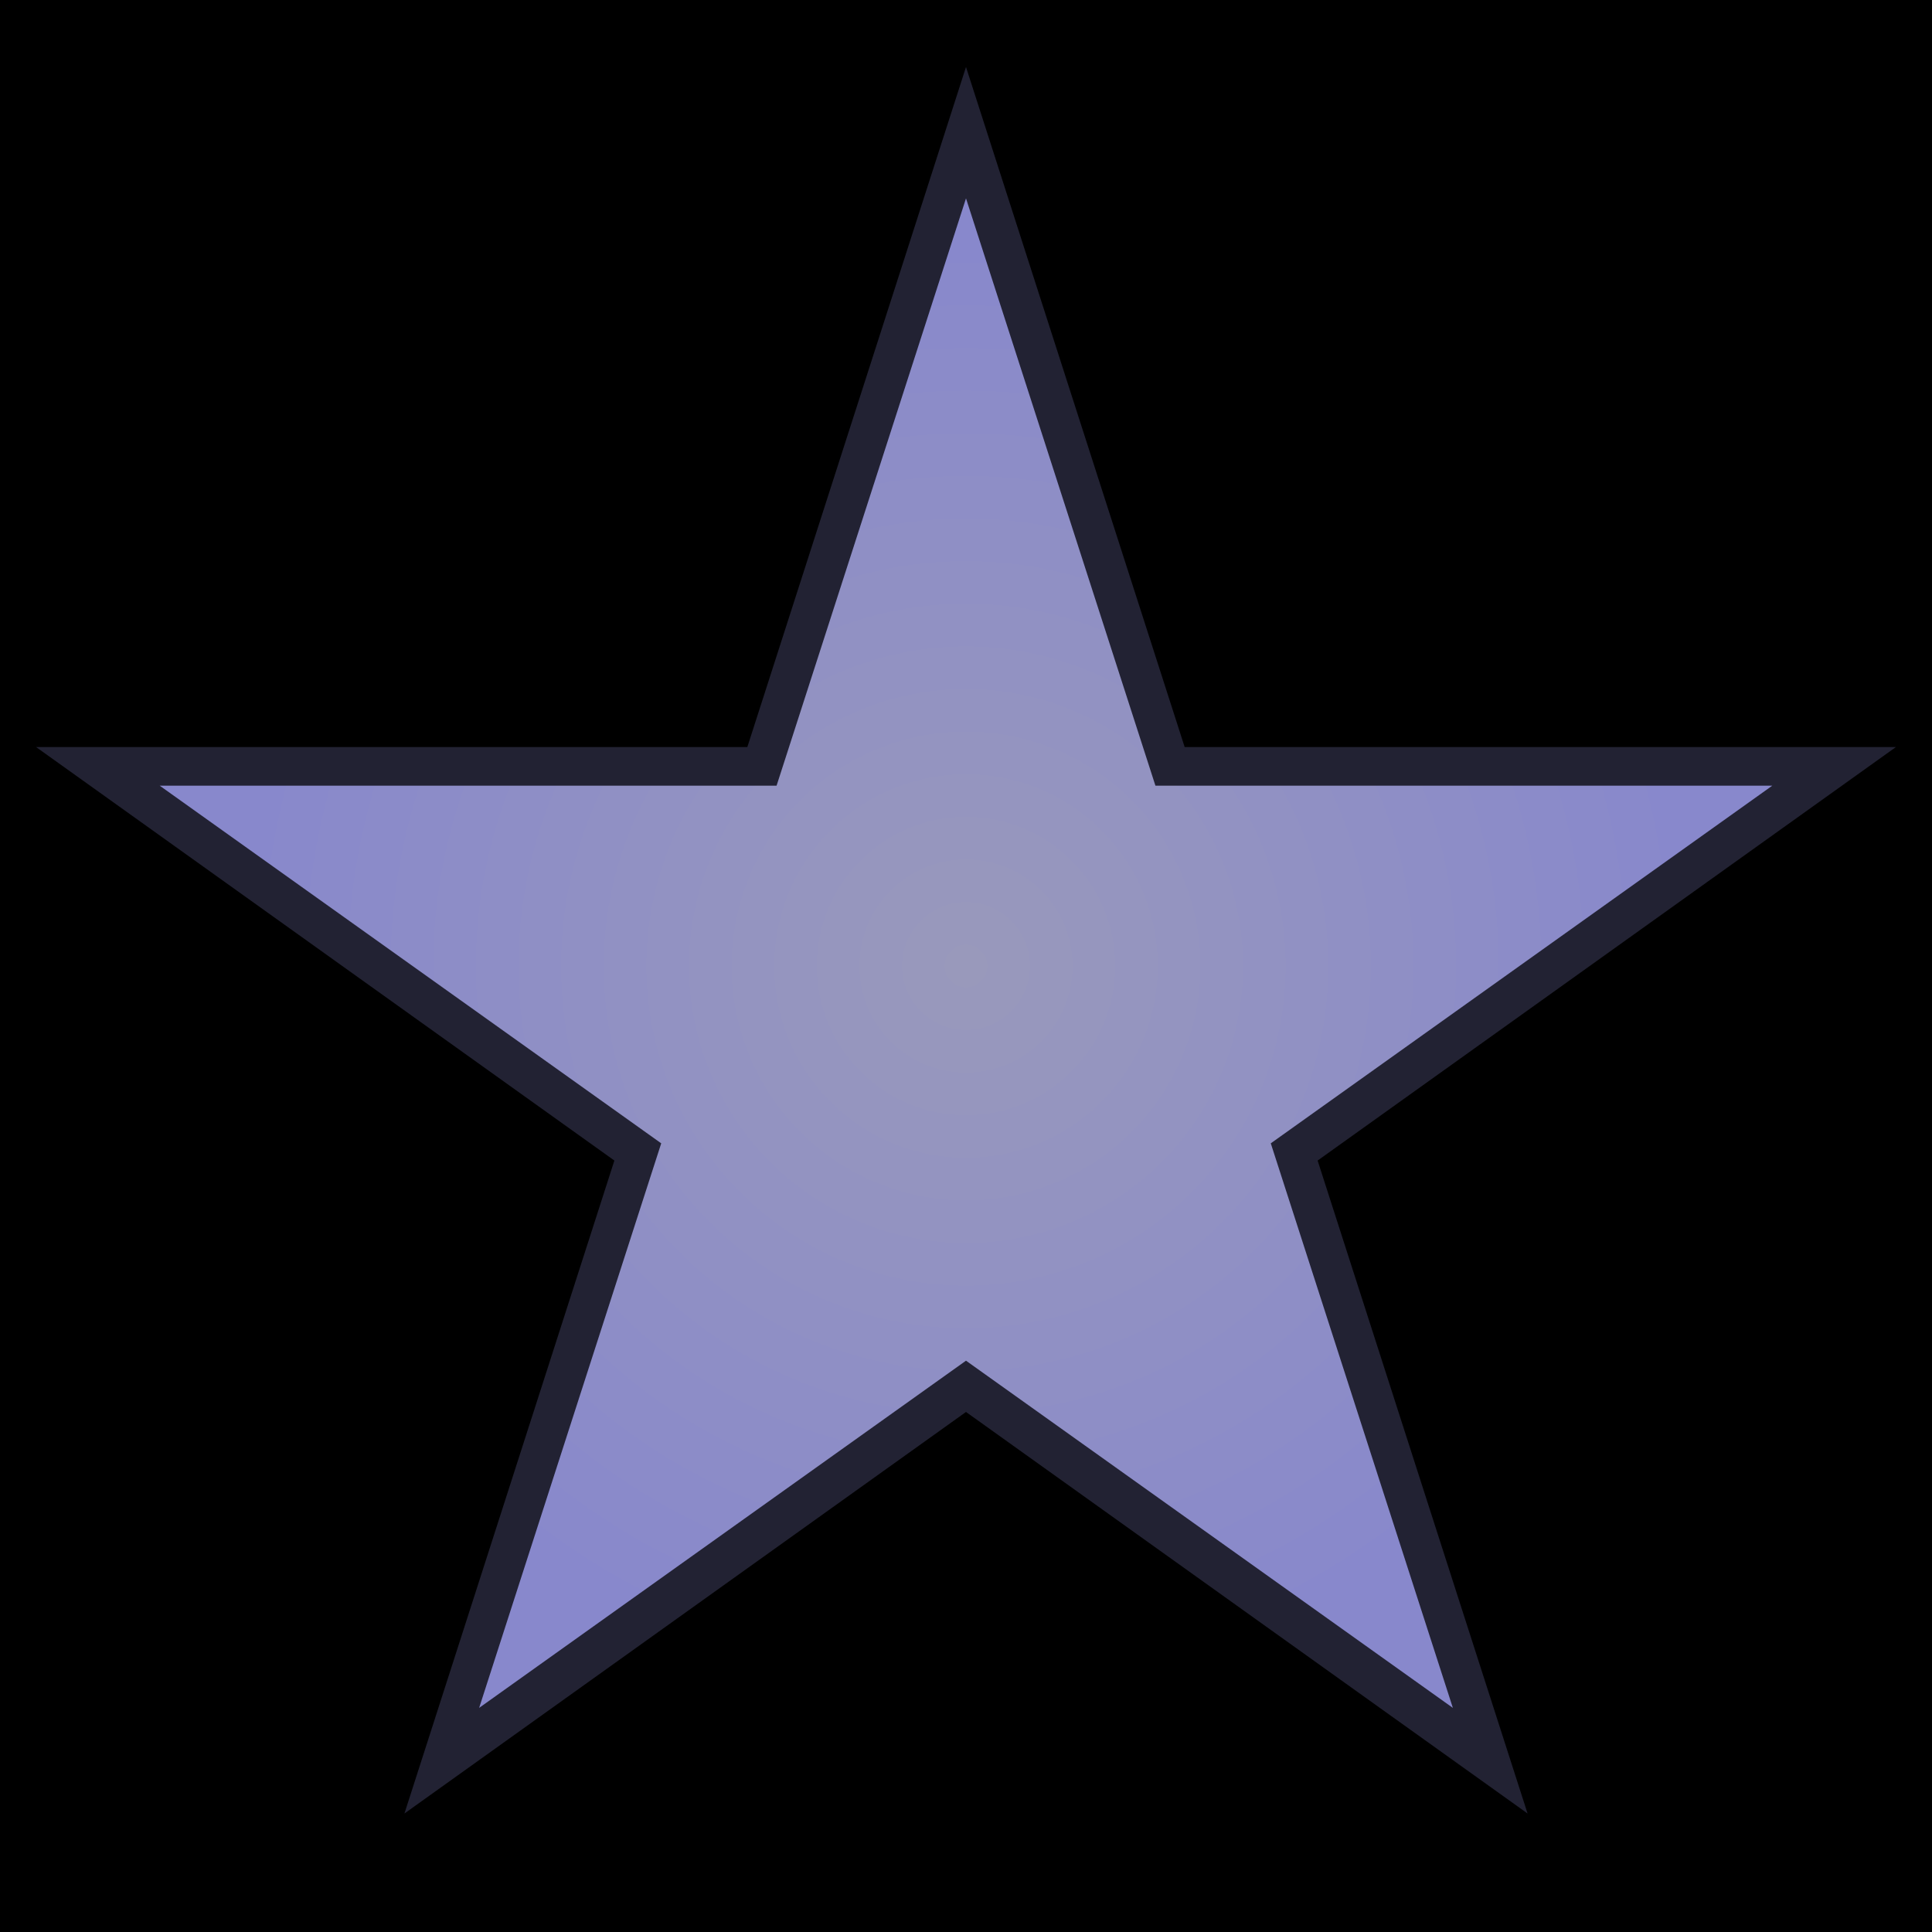
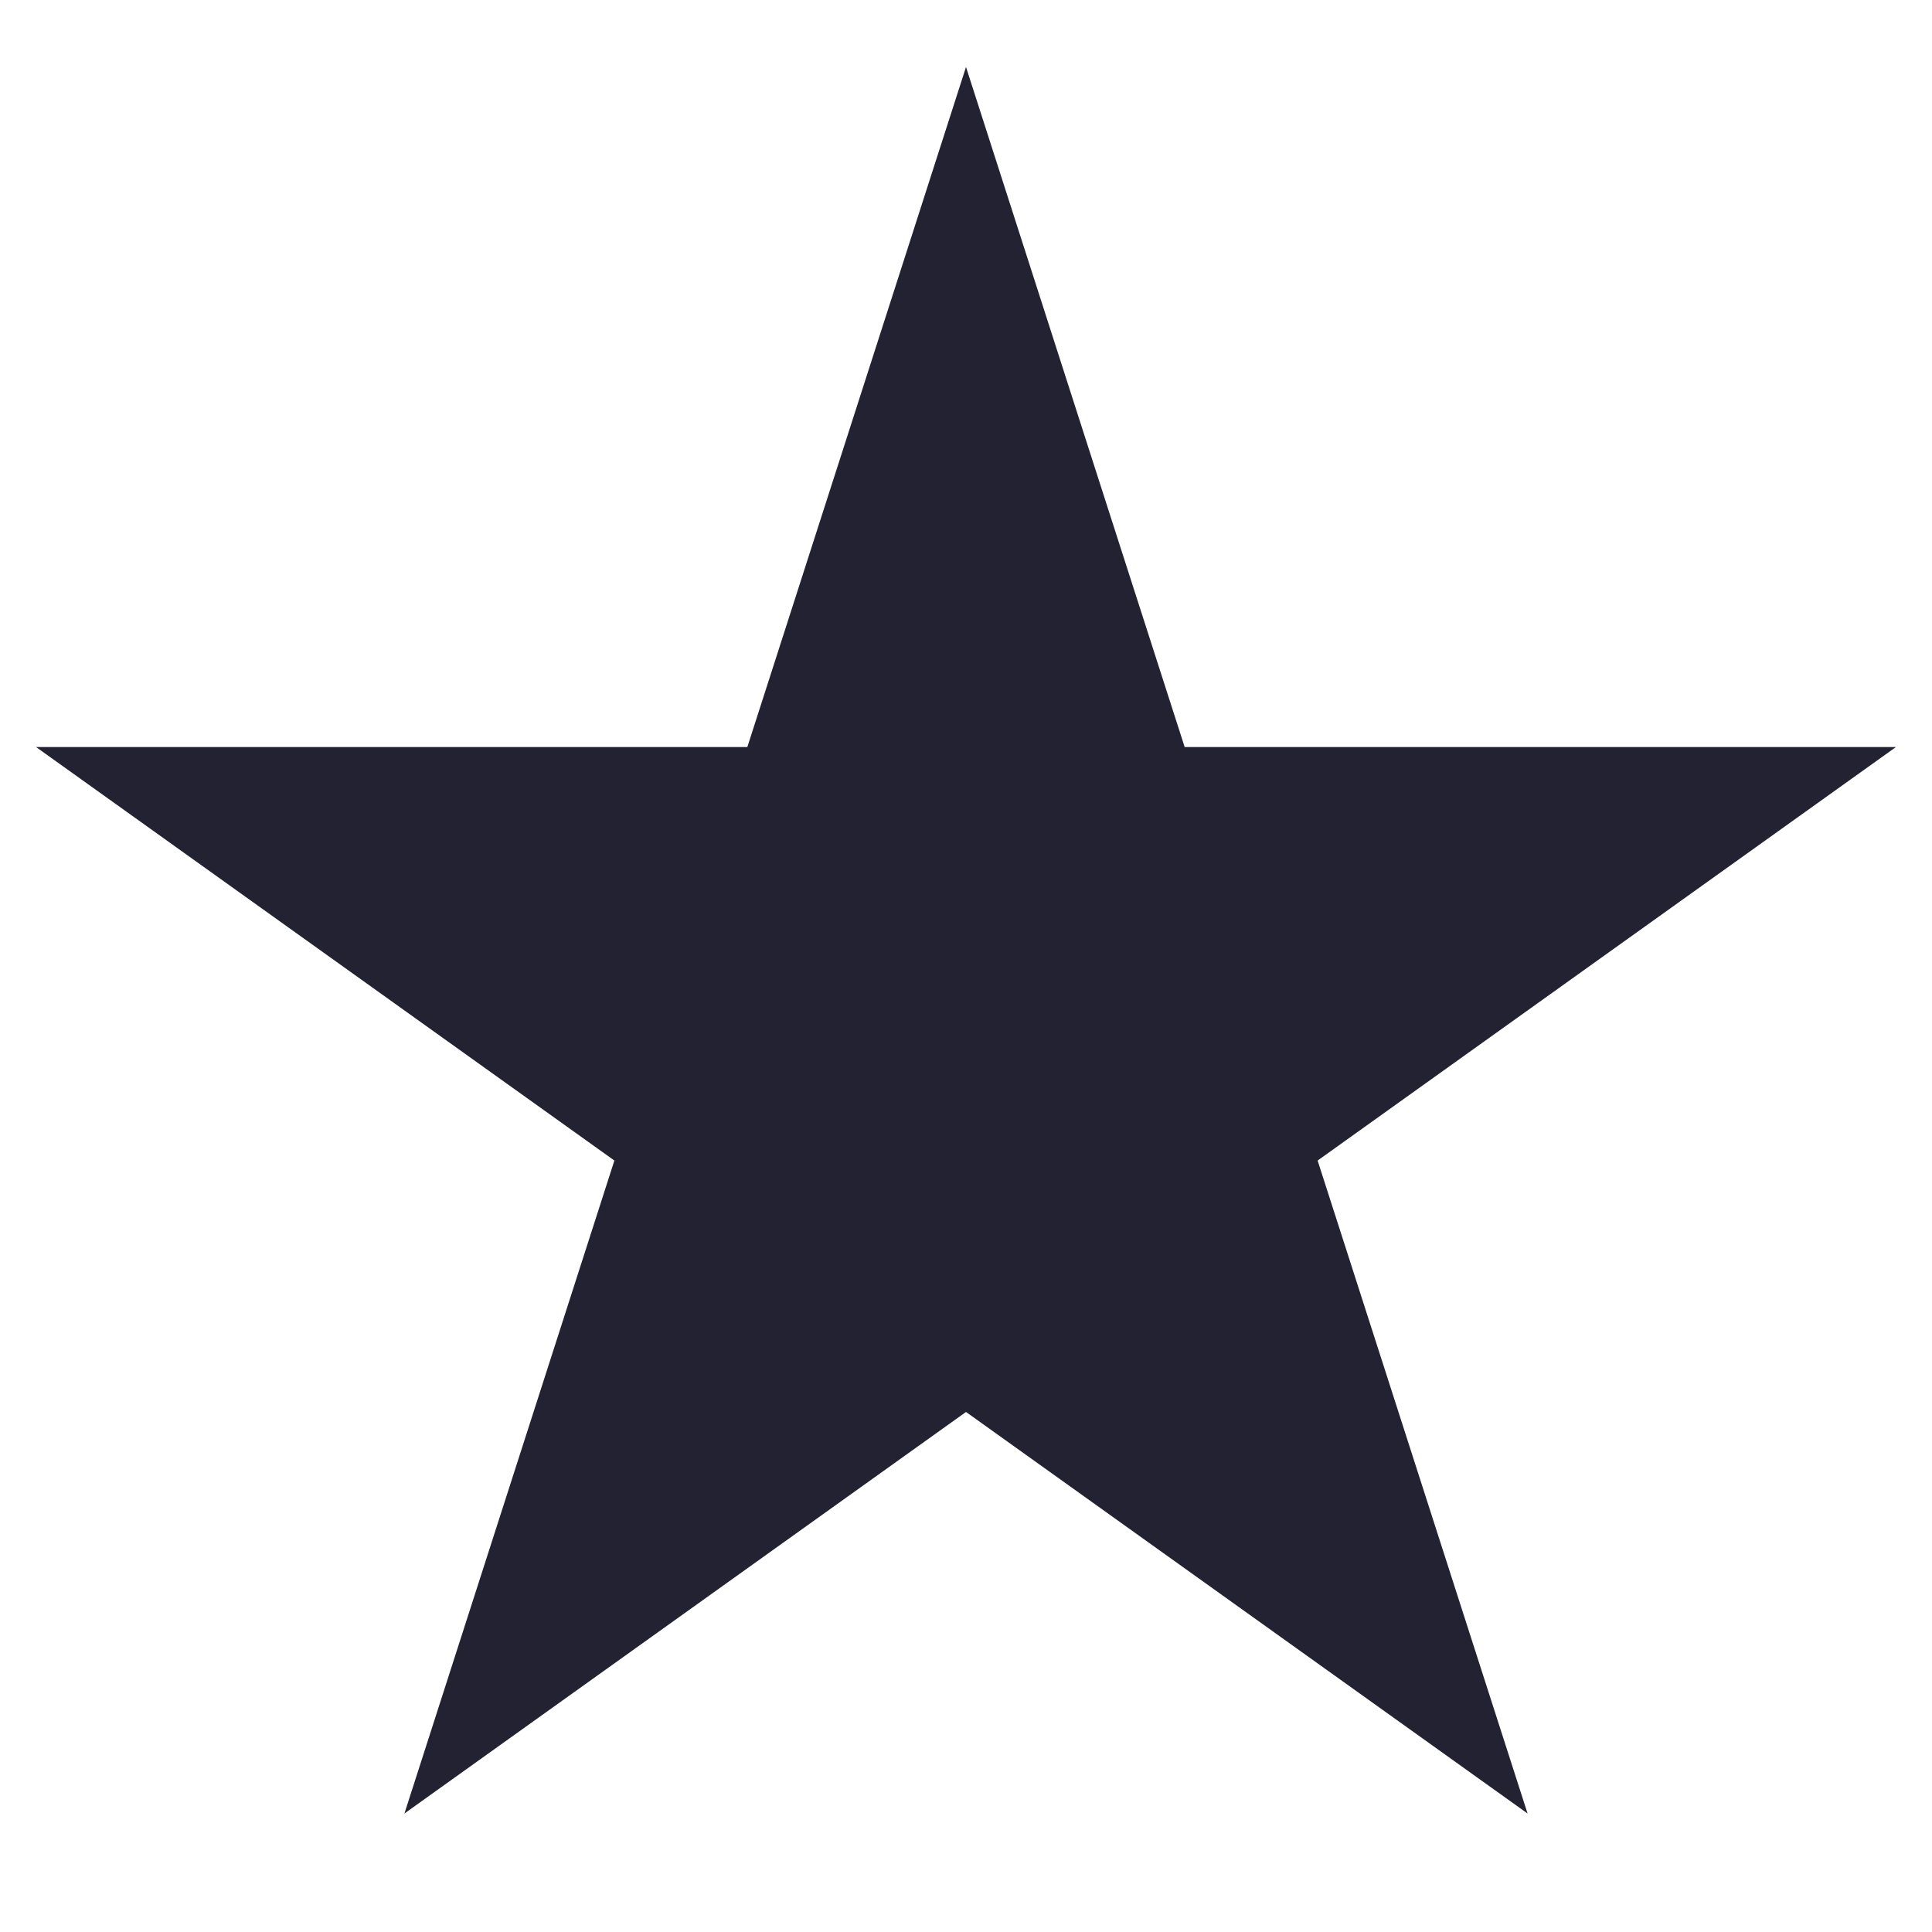
<svg xmlns="http://www.w3.org/2000/svg" width="28.125" height="28.125" viewBox="0 0 75 75">
-   <rect width="75" height="75" />
  <radialGradient id="shine" cx="37.5" cy="37.5" gradientUnits="userSpaceOnUse">
    <stop stop-color="#99B" />
    <stop offset="75%" stop-color="#88C" />
  </radialGradient>
  <polygon points="37.5 2.6 15.7 70.4 73.6 29 1.4 29 59.3 70.4 37.5 2.6" fill="#223" />
-   <polygon points="37.5 7.7 18.6 66.3 68.8 30.5 6.2 30.5 56.4 66.3 37.5 7.7" fill="url(#shine)" />
</svg>